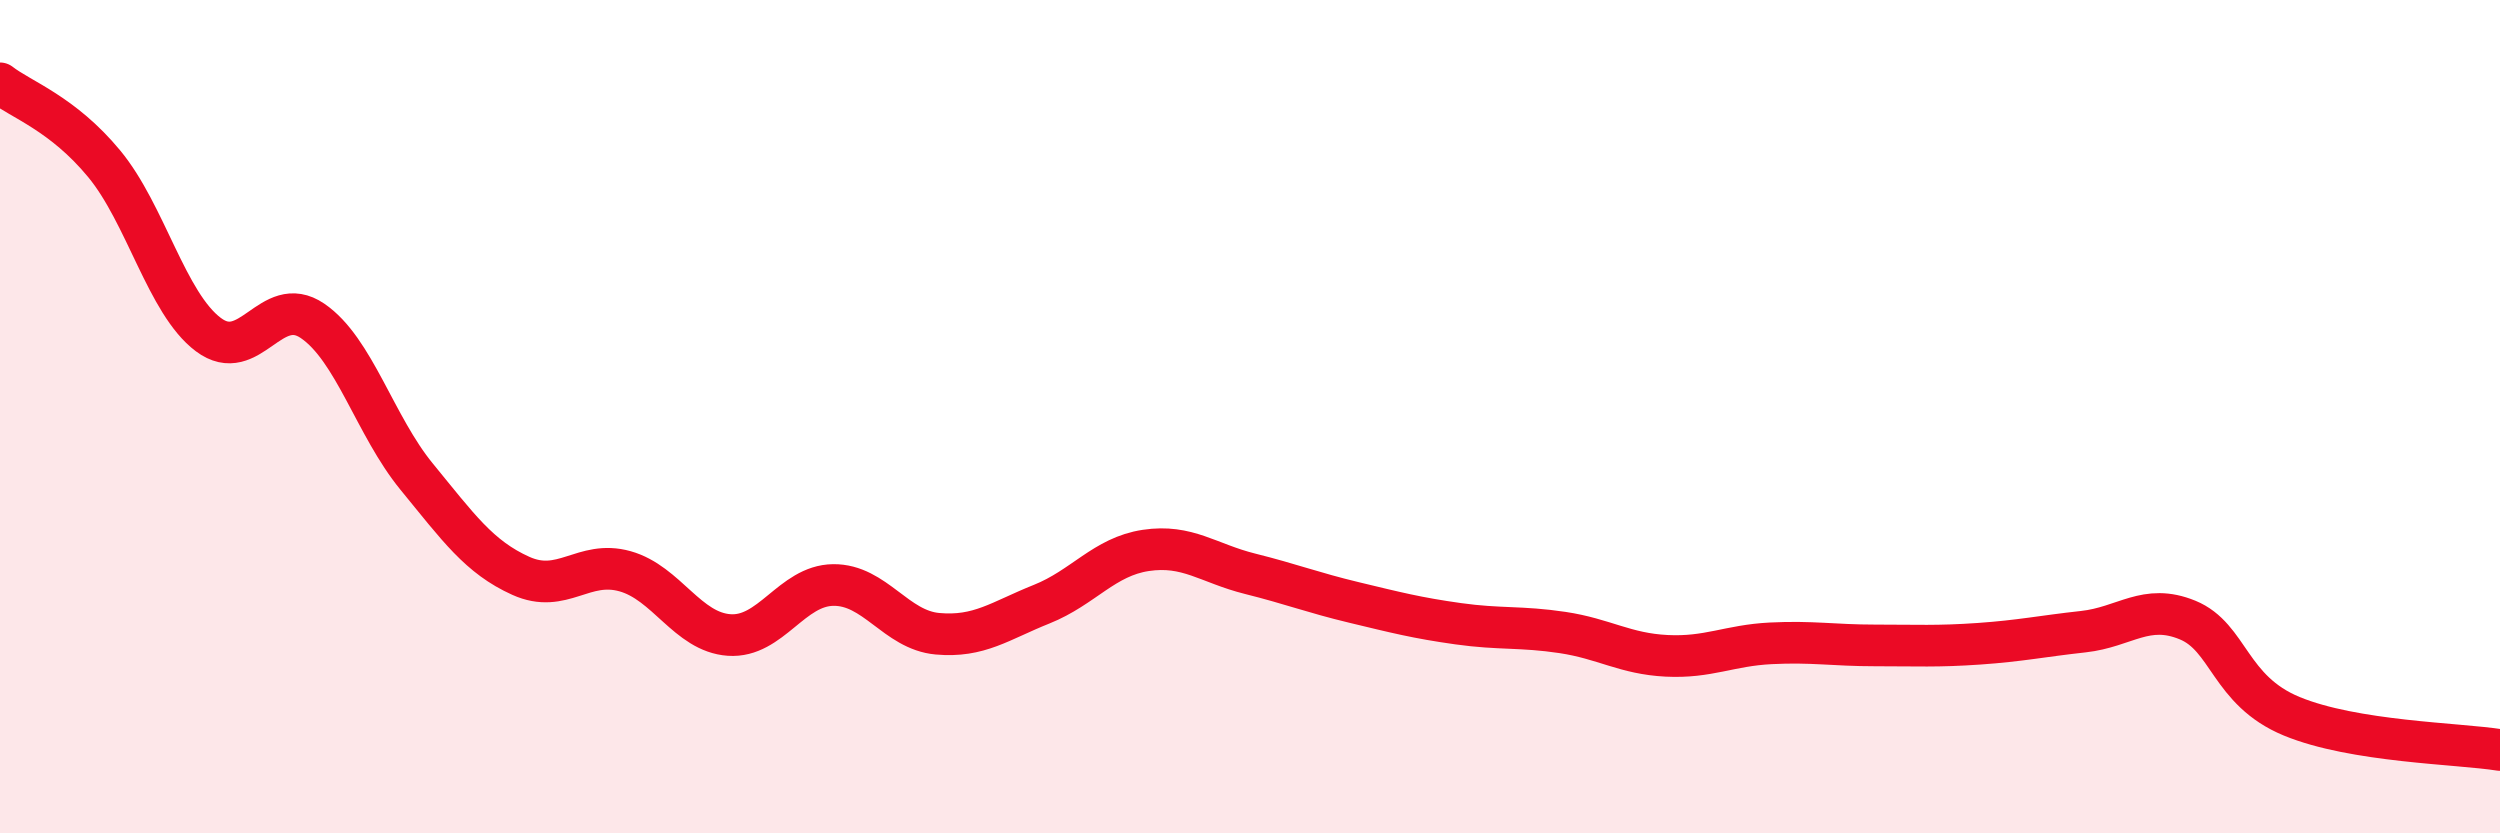
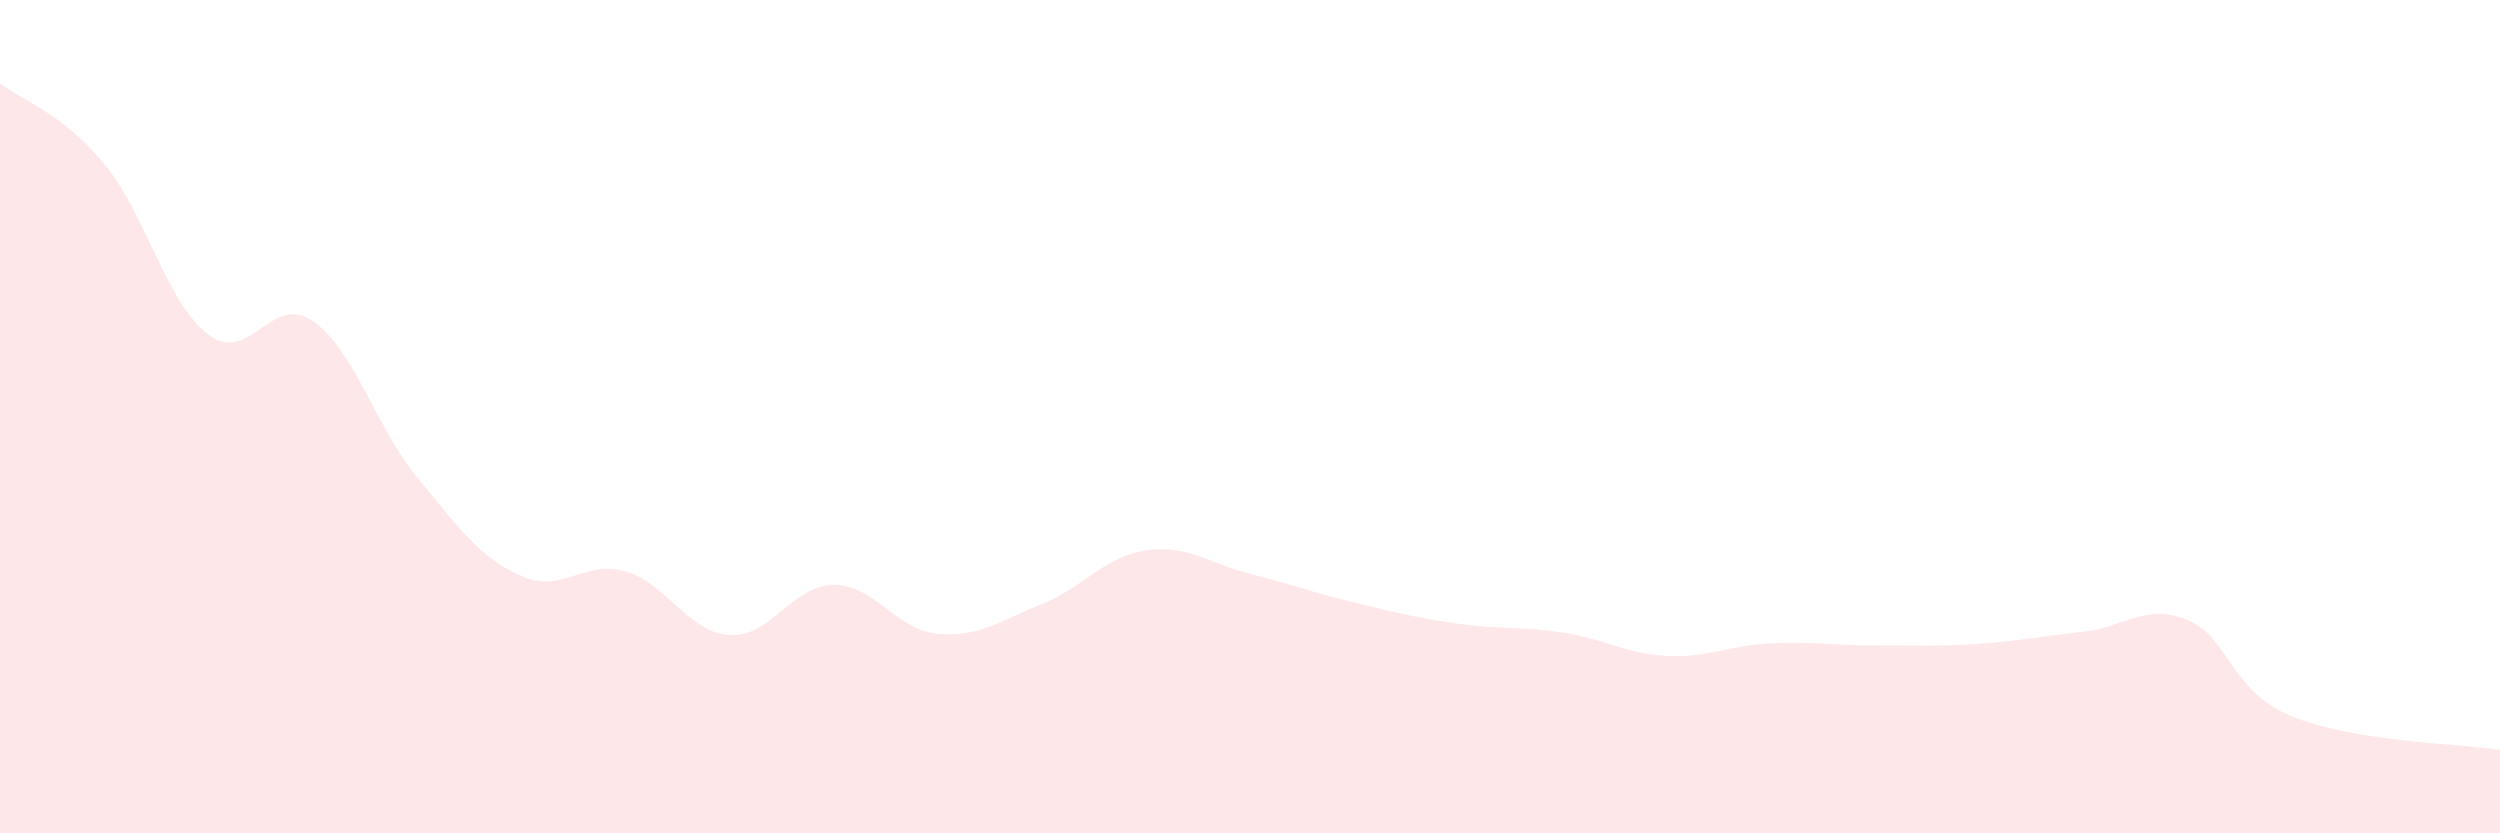
<svg xmlns="http://www.w3.org/2000/svg" width="60" height="20" viewBox="0 0 60 20">
  <path d="M 0,2 C 0.5,2.39 1.5,2.72 2.5,3.93 C 3.5,5.14 4,7.28 5,8.03 C 6,8.78 6.5,7.02 7.5,7.7 C 8.5,8.38 9,10.22 10,11.44 C 11,12.66 11.5,13.37 12.5,13.82 C 13.5,14.27 14,13.43 15,13.71 C 16,13.99 16.5,15.17 17.5,15.24 C 18.5,15.31 19,14.05 20,14.04 C 21,14.03 21.5,15.12 22.5,15.21 C 23.5,15.3 24,14.9 25,14.5 C 26,14.1 26.5,13.36 27.5,13.21 C 28.5,13.06 29,13.52 30,13.77 C 31,14.02 31.5,14.22 32.5,14.46 C 33.5,14.7 34,14.83 35,14.97 C 36,15.11 36.5,15.03 37.5,15.18 C 38.5,15.33 39,15.69 40,15.74 C 41,15.79 41.5,15.49 42.5,15.44 C 43.5,15.39 44,15.49 45,15.49 C 46,15.49 46.5,15.52 47.5,15.45 C 48.5,15.38 49,15.27 50,15.16 C 51,15.05 51.5,14.47 52.5,14.88 C 53.5,15.29 53.5,16.57 55,17.19 C 56.5,17.81 59,17.84 60,18L60 20L0 20Z" fill="#EB0A25" opacity="0.1" stroke-linecap="round" stroke-linejoin="round" />
-   <path d="M 0,2 C 0.5,2.39 1.5,2.72 2.5,3.93 C 3.5,5.14 4,7.28 5,8.03 C 6,8.78 6.5,7.02 7.5,7.7 C 8.5,8.38 9,10.22 10,11.44 C 11,12.66 11.5,13.37 12.5,13.82 C 13.5,14.27 14,13.43 15,13.71 C 16,13.99 16.5,15.17 17.5,15.24 C 18.5,15.31 19,14.05 20,14.04 C 21,14.03 21.5,15.12 22.5,15.21 C 23.5,15.3 24,14.9 25,14.5 C 26,14.1 26.5,13.36 27.5,13.21 C 28.5,13.06 29,13.52 30,13.77 C 31,14.02 31.5,14.22 32.5,14.46 C 33.5,14.7 34,14.83 35,14.97 C 36,15.11 36.5,15.03 37.5,15.18 C 38.5,15.33 39,15.69 40,15.74 C 41,15.79 41.5,15.49 42.5,15.44 C 43.5,15.39 44,15.49 45,15.49 C 46,15.49 46.5,15.52 47.5,15.45 C 48.5,15.38 49,15.27 50,15.16 C 51,15.05 51.5,14.47 52.5,14.88 C 53.5,15.29 53.5,16.57 55,17.19 C 56.5,17.81 59,17.84 60,18" stroke="#EB0A25" stroke-width="1" fill="none" stroke-linecap="round" stroke-linejoin="round" />
</svg>